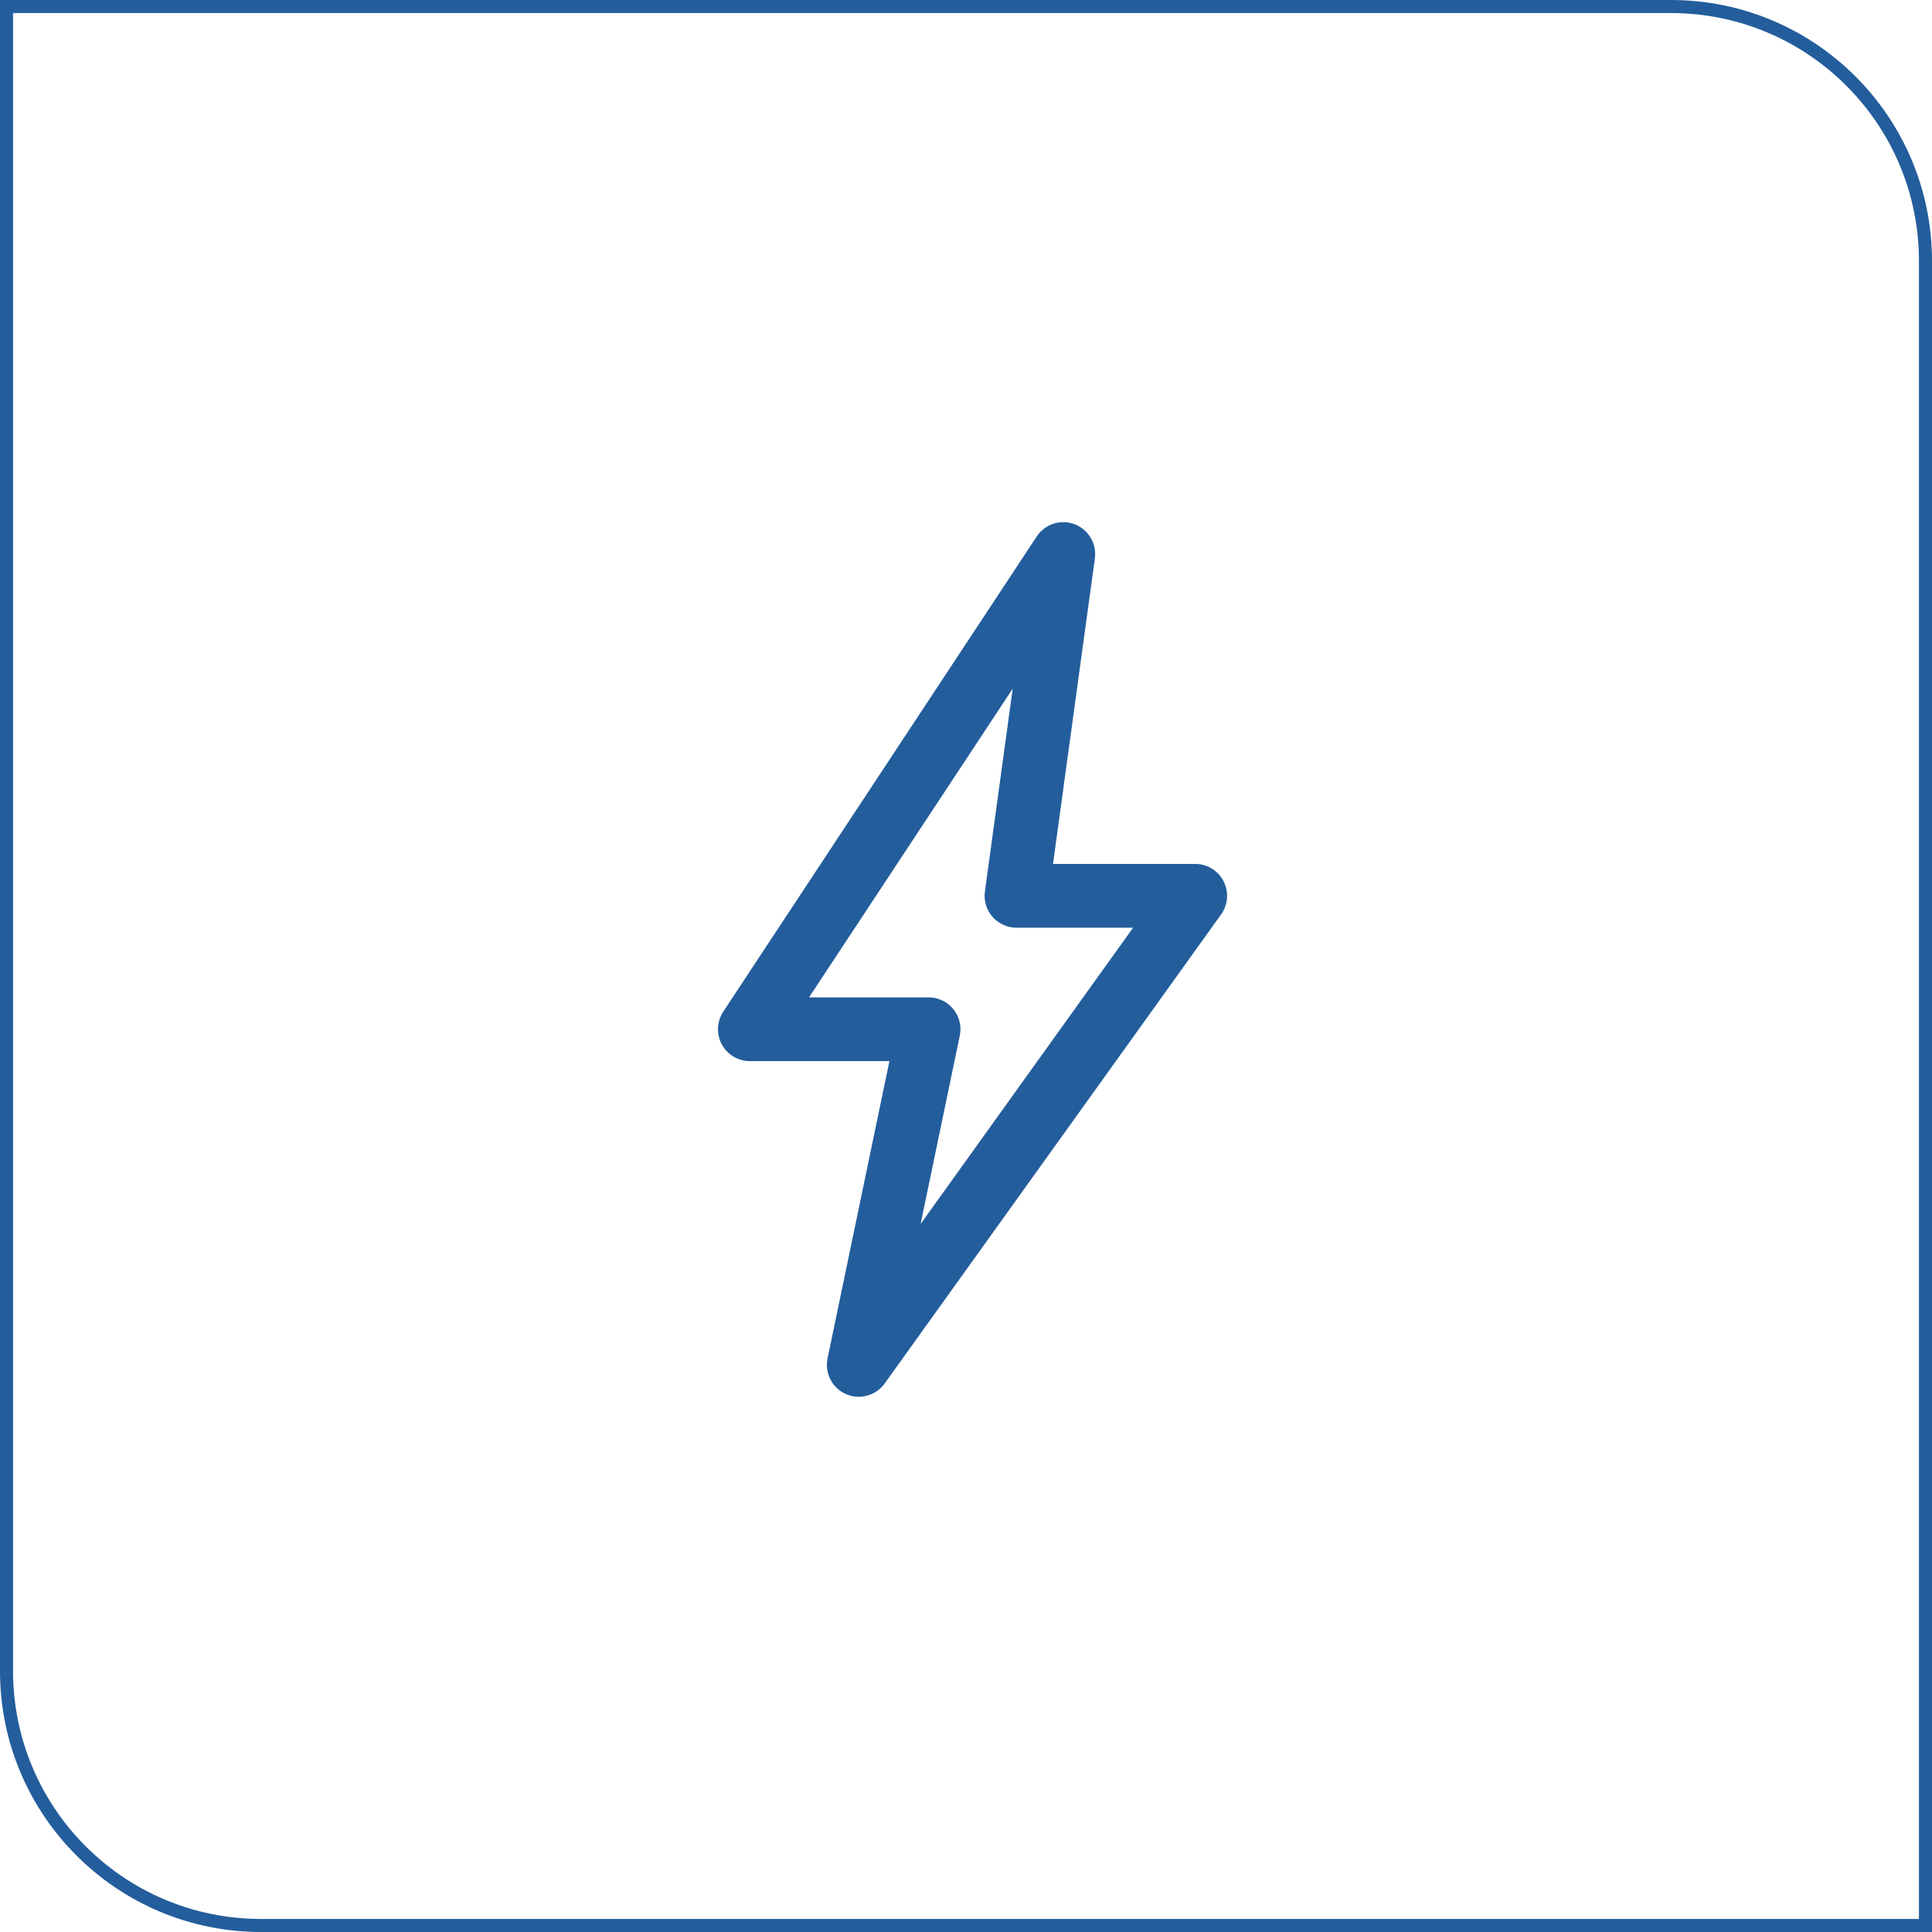
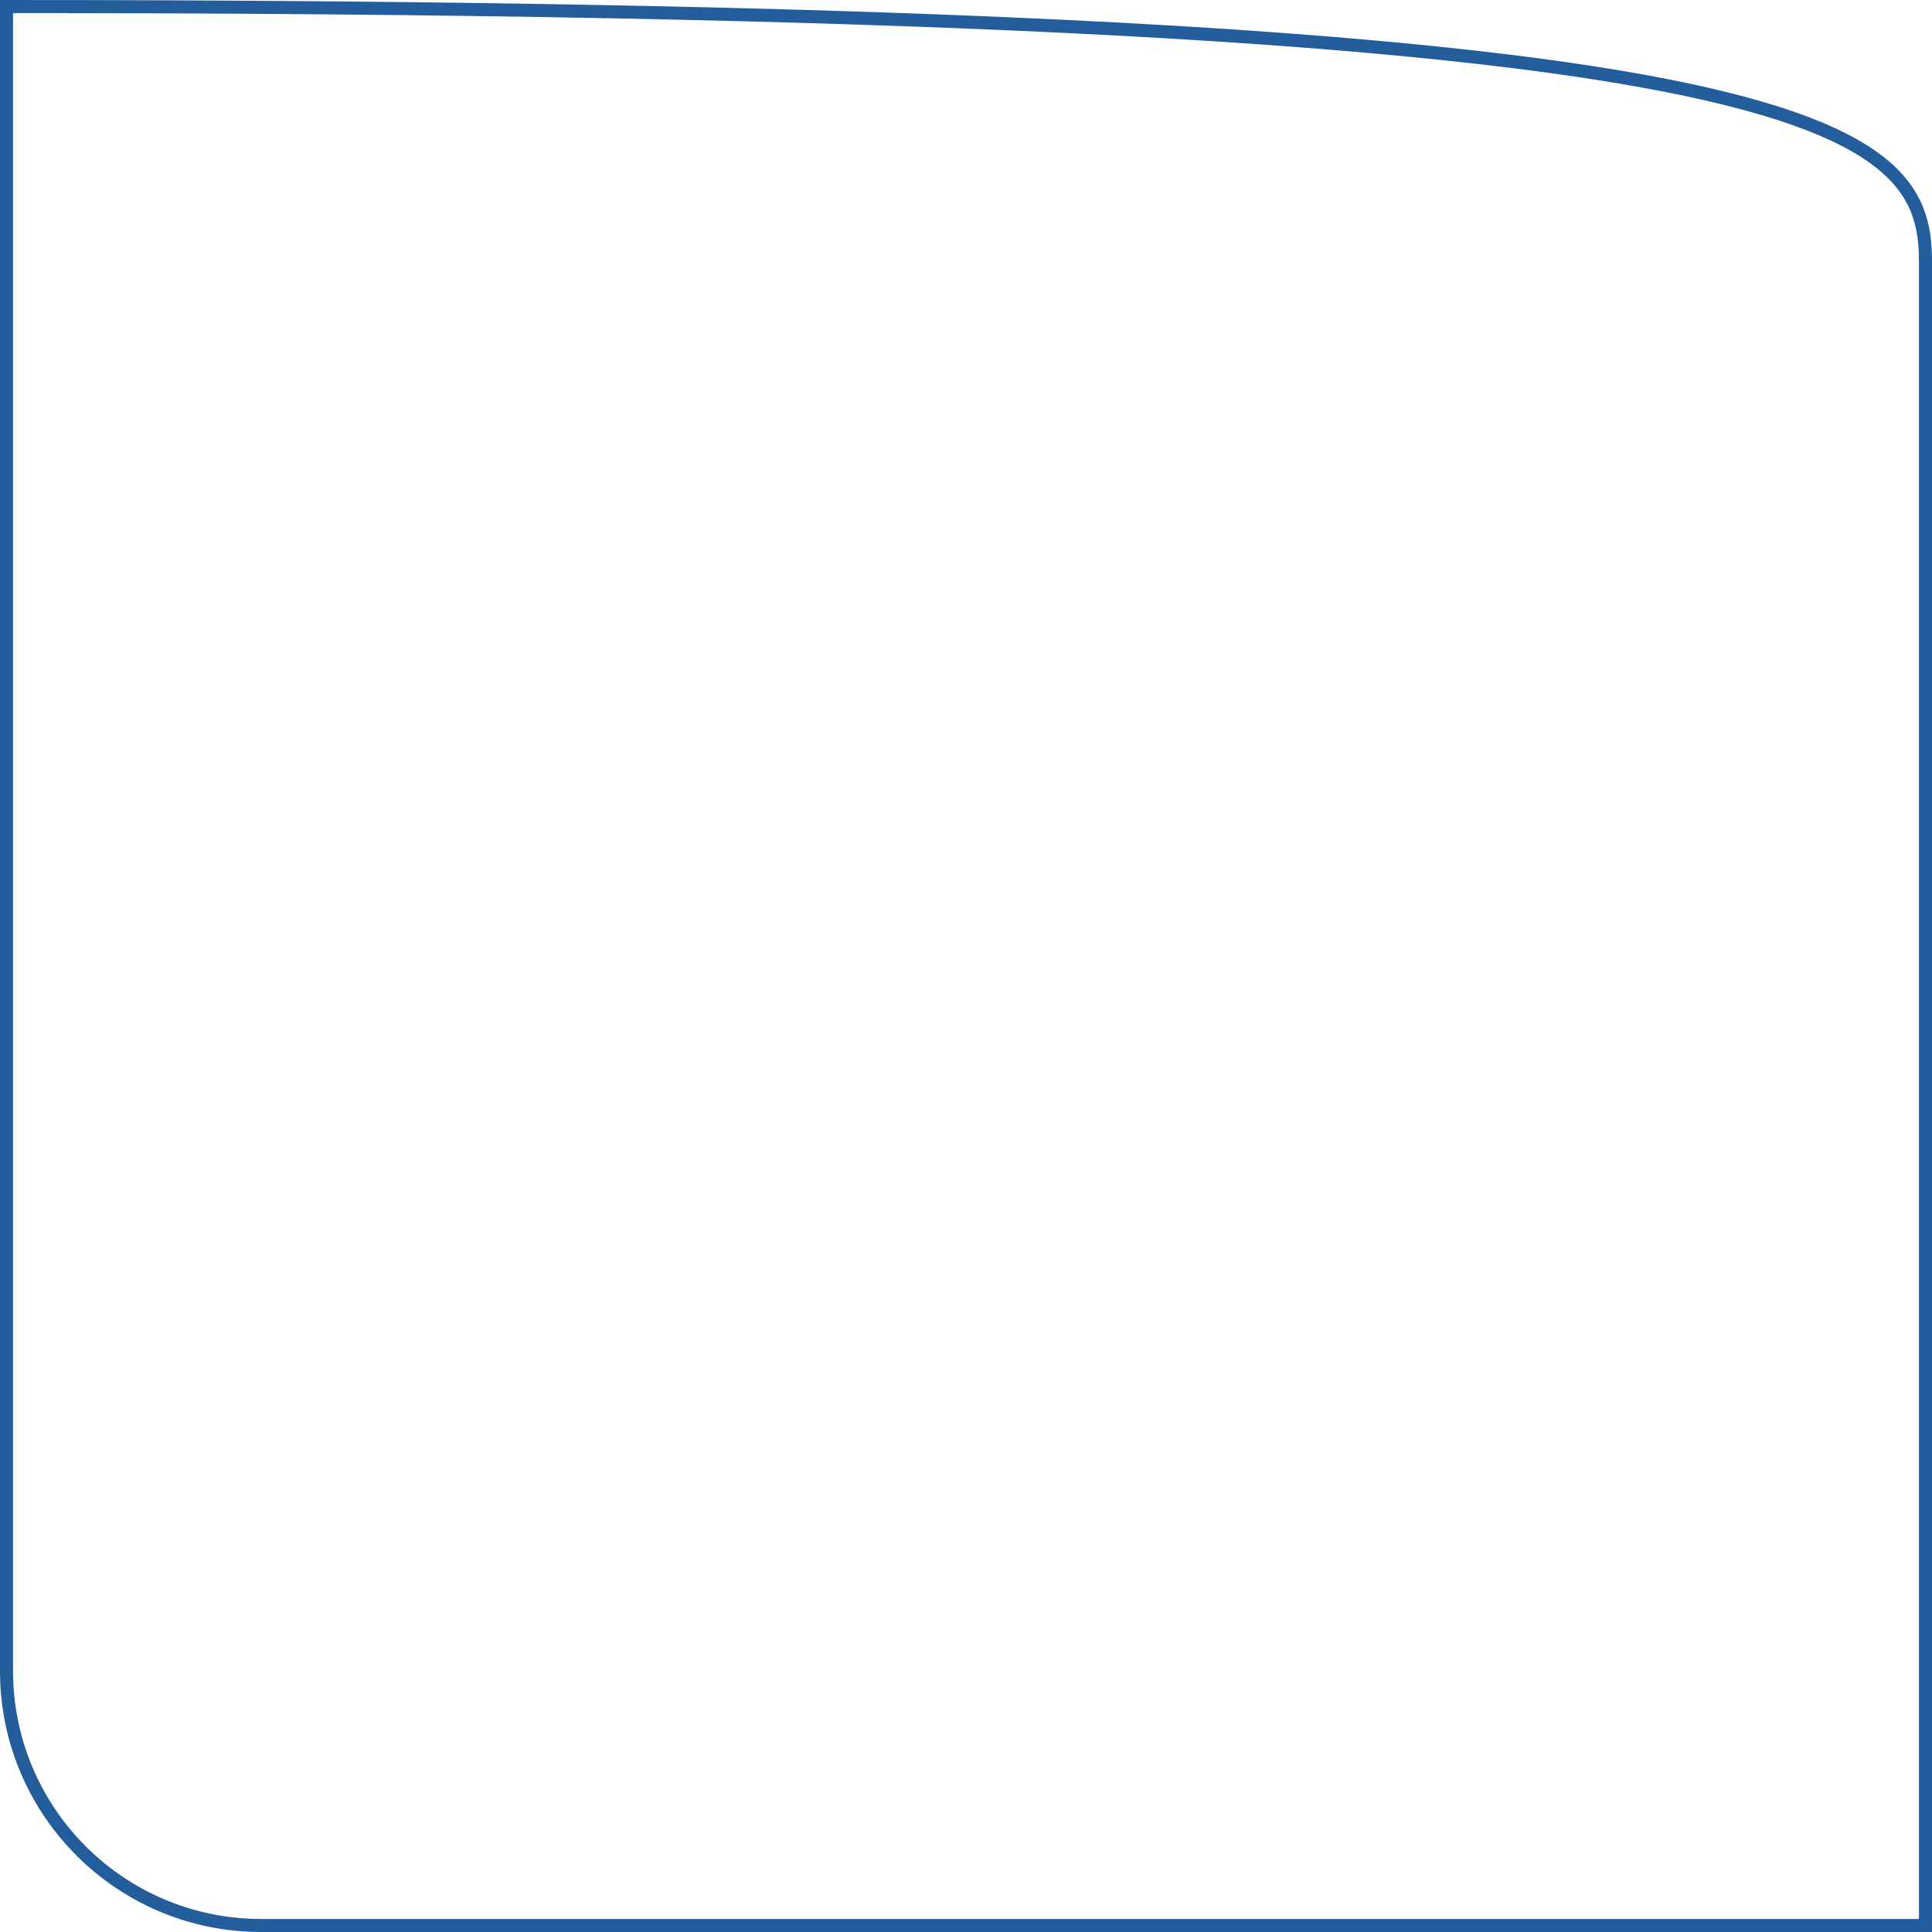
<svg xmlns="http://www.w3.org/2000/svg" width="148" height="148" viewBox="0 0 148 148" fill="none">
-   <path d="M0.5 0.5H128C138.77 0.5 147.5 9.23 147.5 20V147.5H20C9.23 147.5 0.5 138.77 0.5 128V0.5Z" stroke="#235d9c" />
+   <path d="M0.5 0.5C138.77 0.5 147.5 9.23 147.5 20V147.5H20C9.23 147.5 0.5 138.77 0.5 128V0.5Z" stroke="#235d9c" />
  <g clip-path="url(#clip0_1965_10042)">
    <path d="M93.731 67.508C93.313 66.693 92.474 66.18 91.559 66.18H80.665L83.872 42.775C84.028 41.645 83.38 40.559 82.314 40.157C81.248 39.755 80.046 40.146 79.418 41.098L55.404 77.499C54.91 78.25 54.866 79.21 55.292 80.002C55.717 80.794 56.543 81.287 57.441 81.287H68.133L63.395 104.059C63.16 105.189 63.747 106.329 64.803 106.794C65.121 106.933 65.454 107 65.785 107C66.552 107 67.298 106.637 67.769 105.982L93.542 70.049C94.075 69.305 94.149 68.324 93.731 67.51V67.508ZM70.523 93.762L73.523 79.343C73.673 78.623 73.491 77.875 73.028 77.304C72.564 76.734 71.869 76.402 71.134 76.402H61.976L77.578 52.752L75.448 68.291C75.352 68.99 75.563 69.697 76.026 70.229C76.489 70.761 77.16 71.066 77.866 71.066H86.802L70.523 93.762Z" fill="#235d9c" />
  </g>
  <defs>
    <clipPath id="clip0_1965_10042">
-       <rect width="39" height="67" fill="white" transform="translate(55 40)" />
-     </clipPath>
+       </clipPath>
  </defs>
</svg>